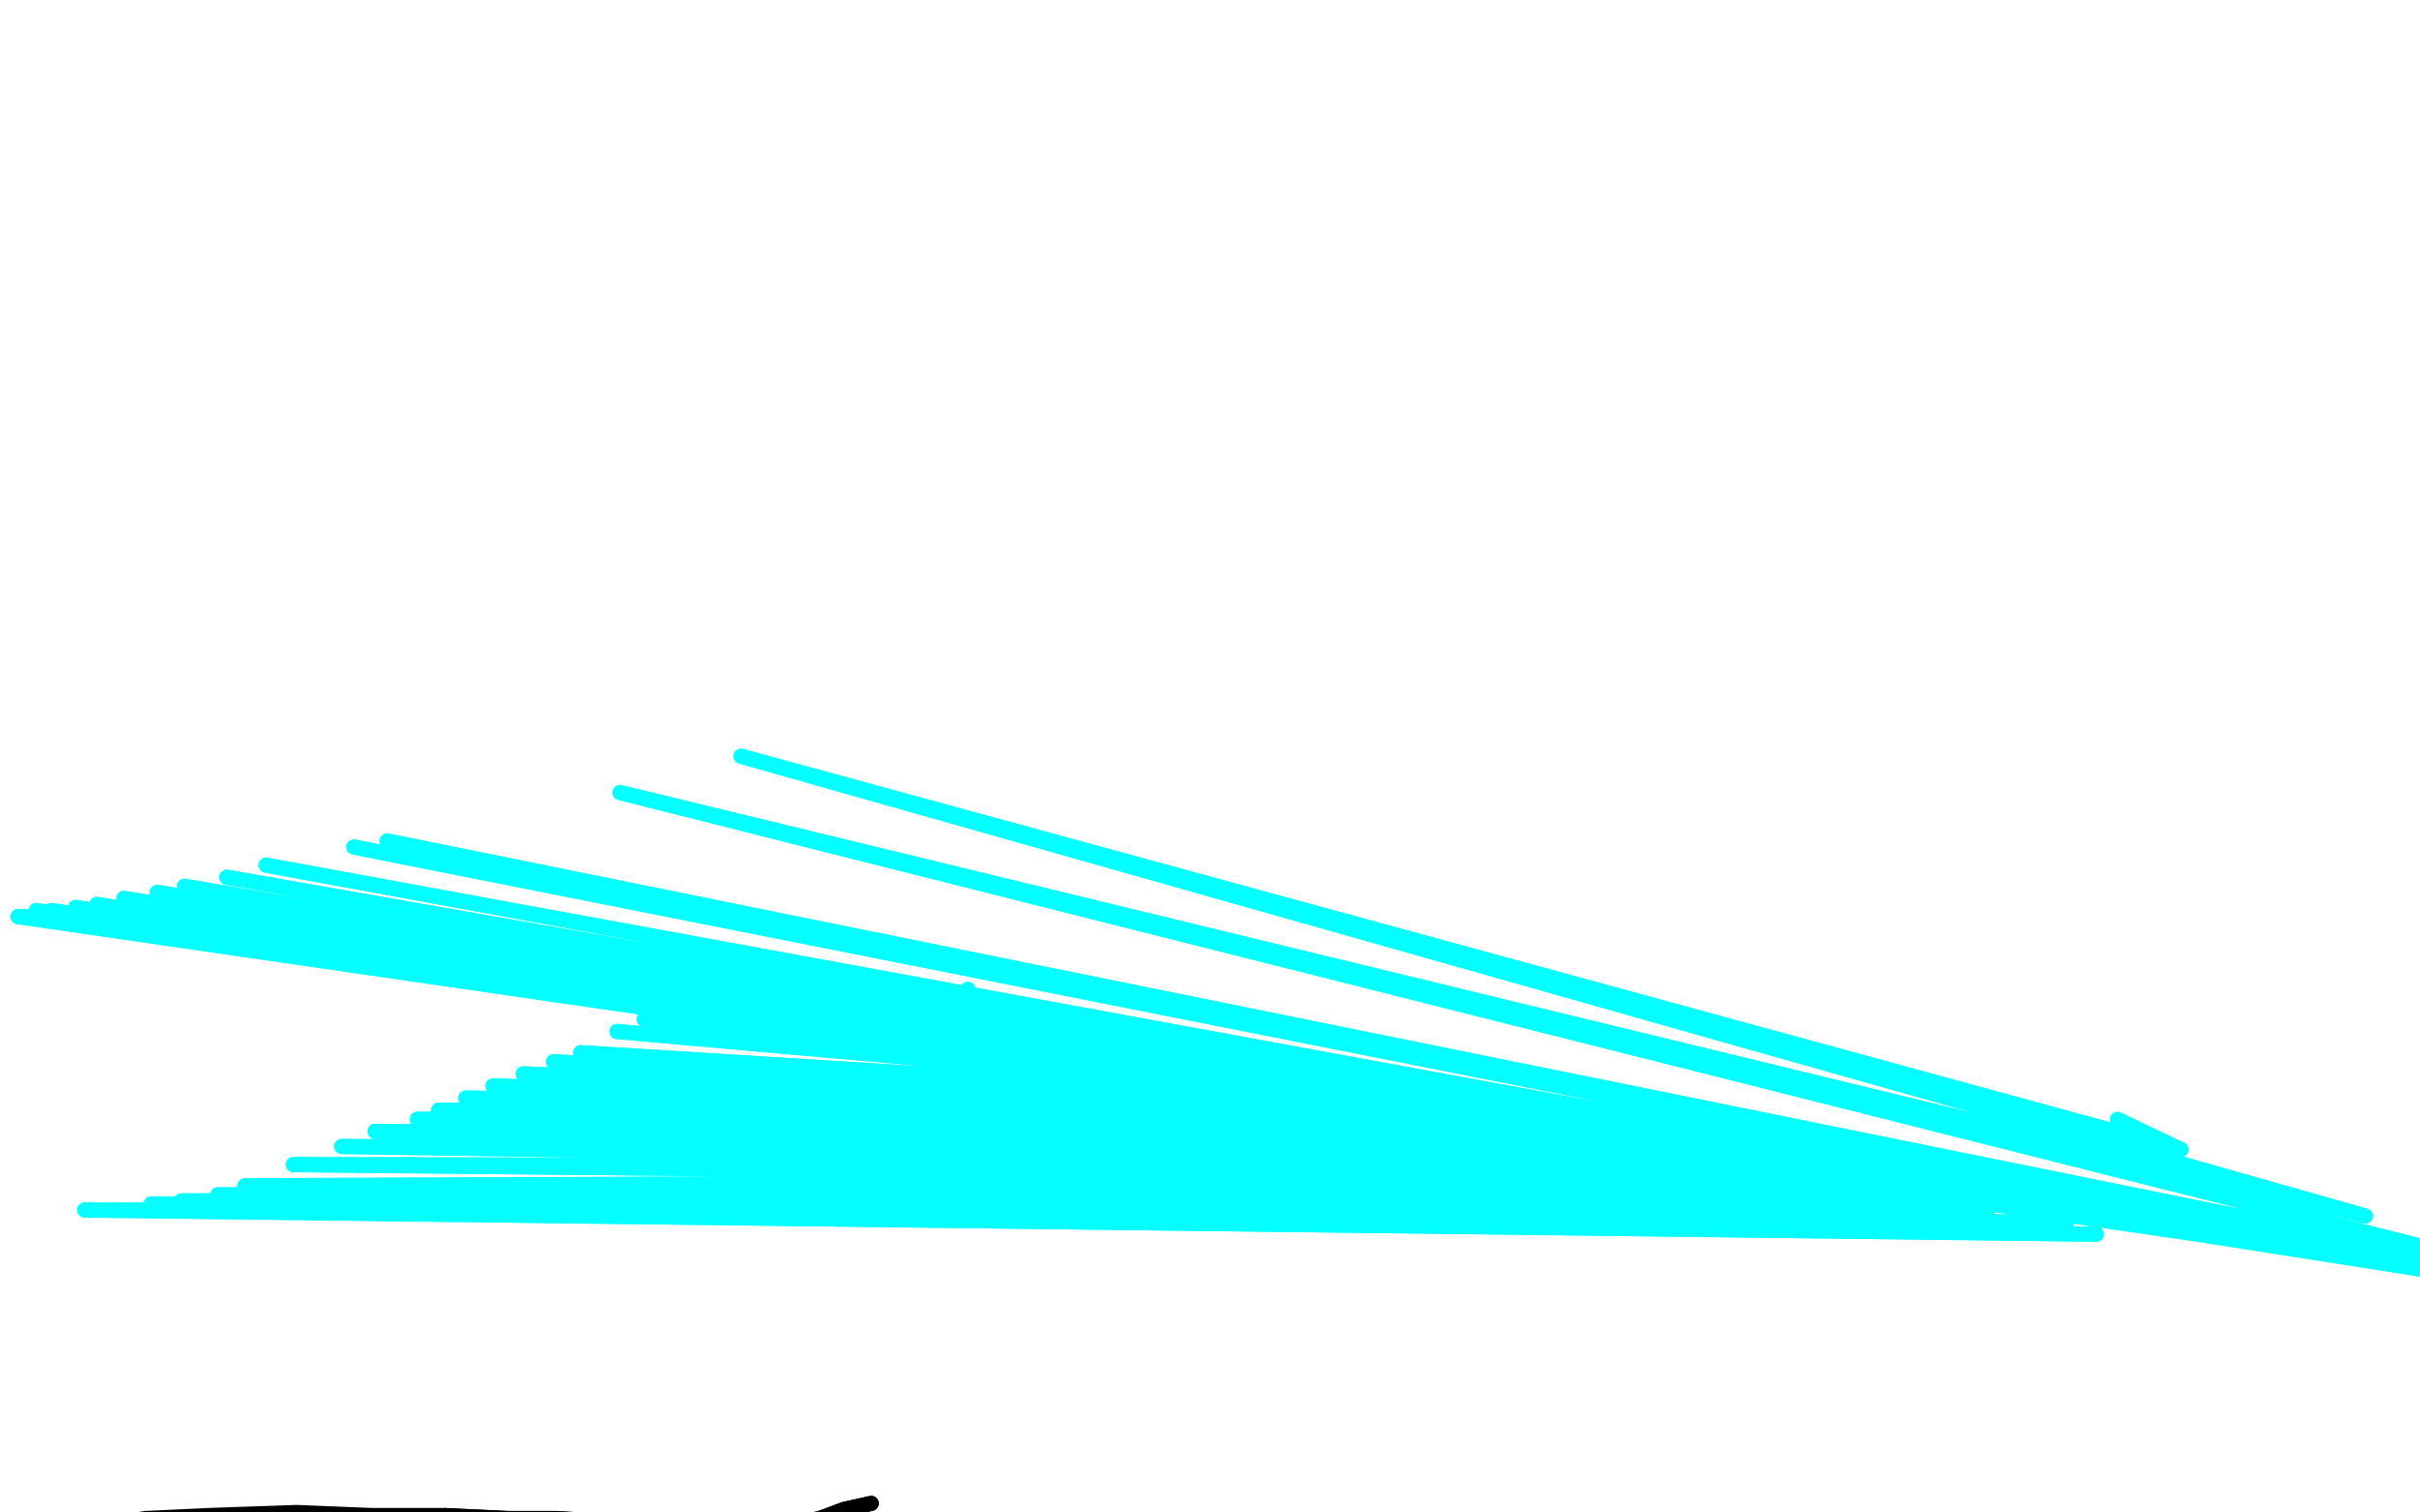
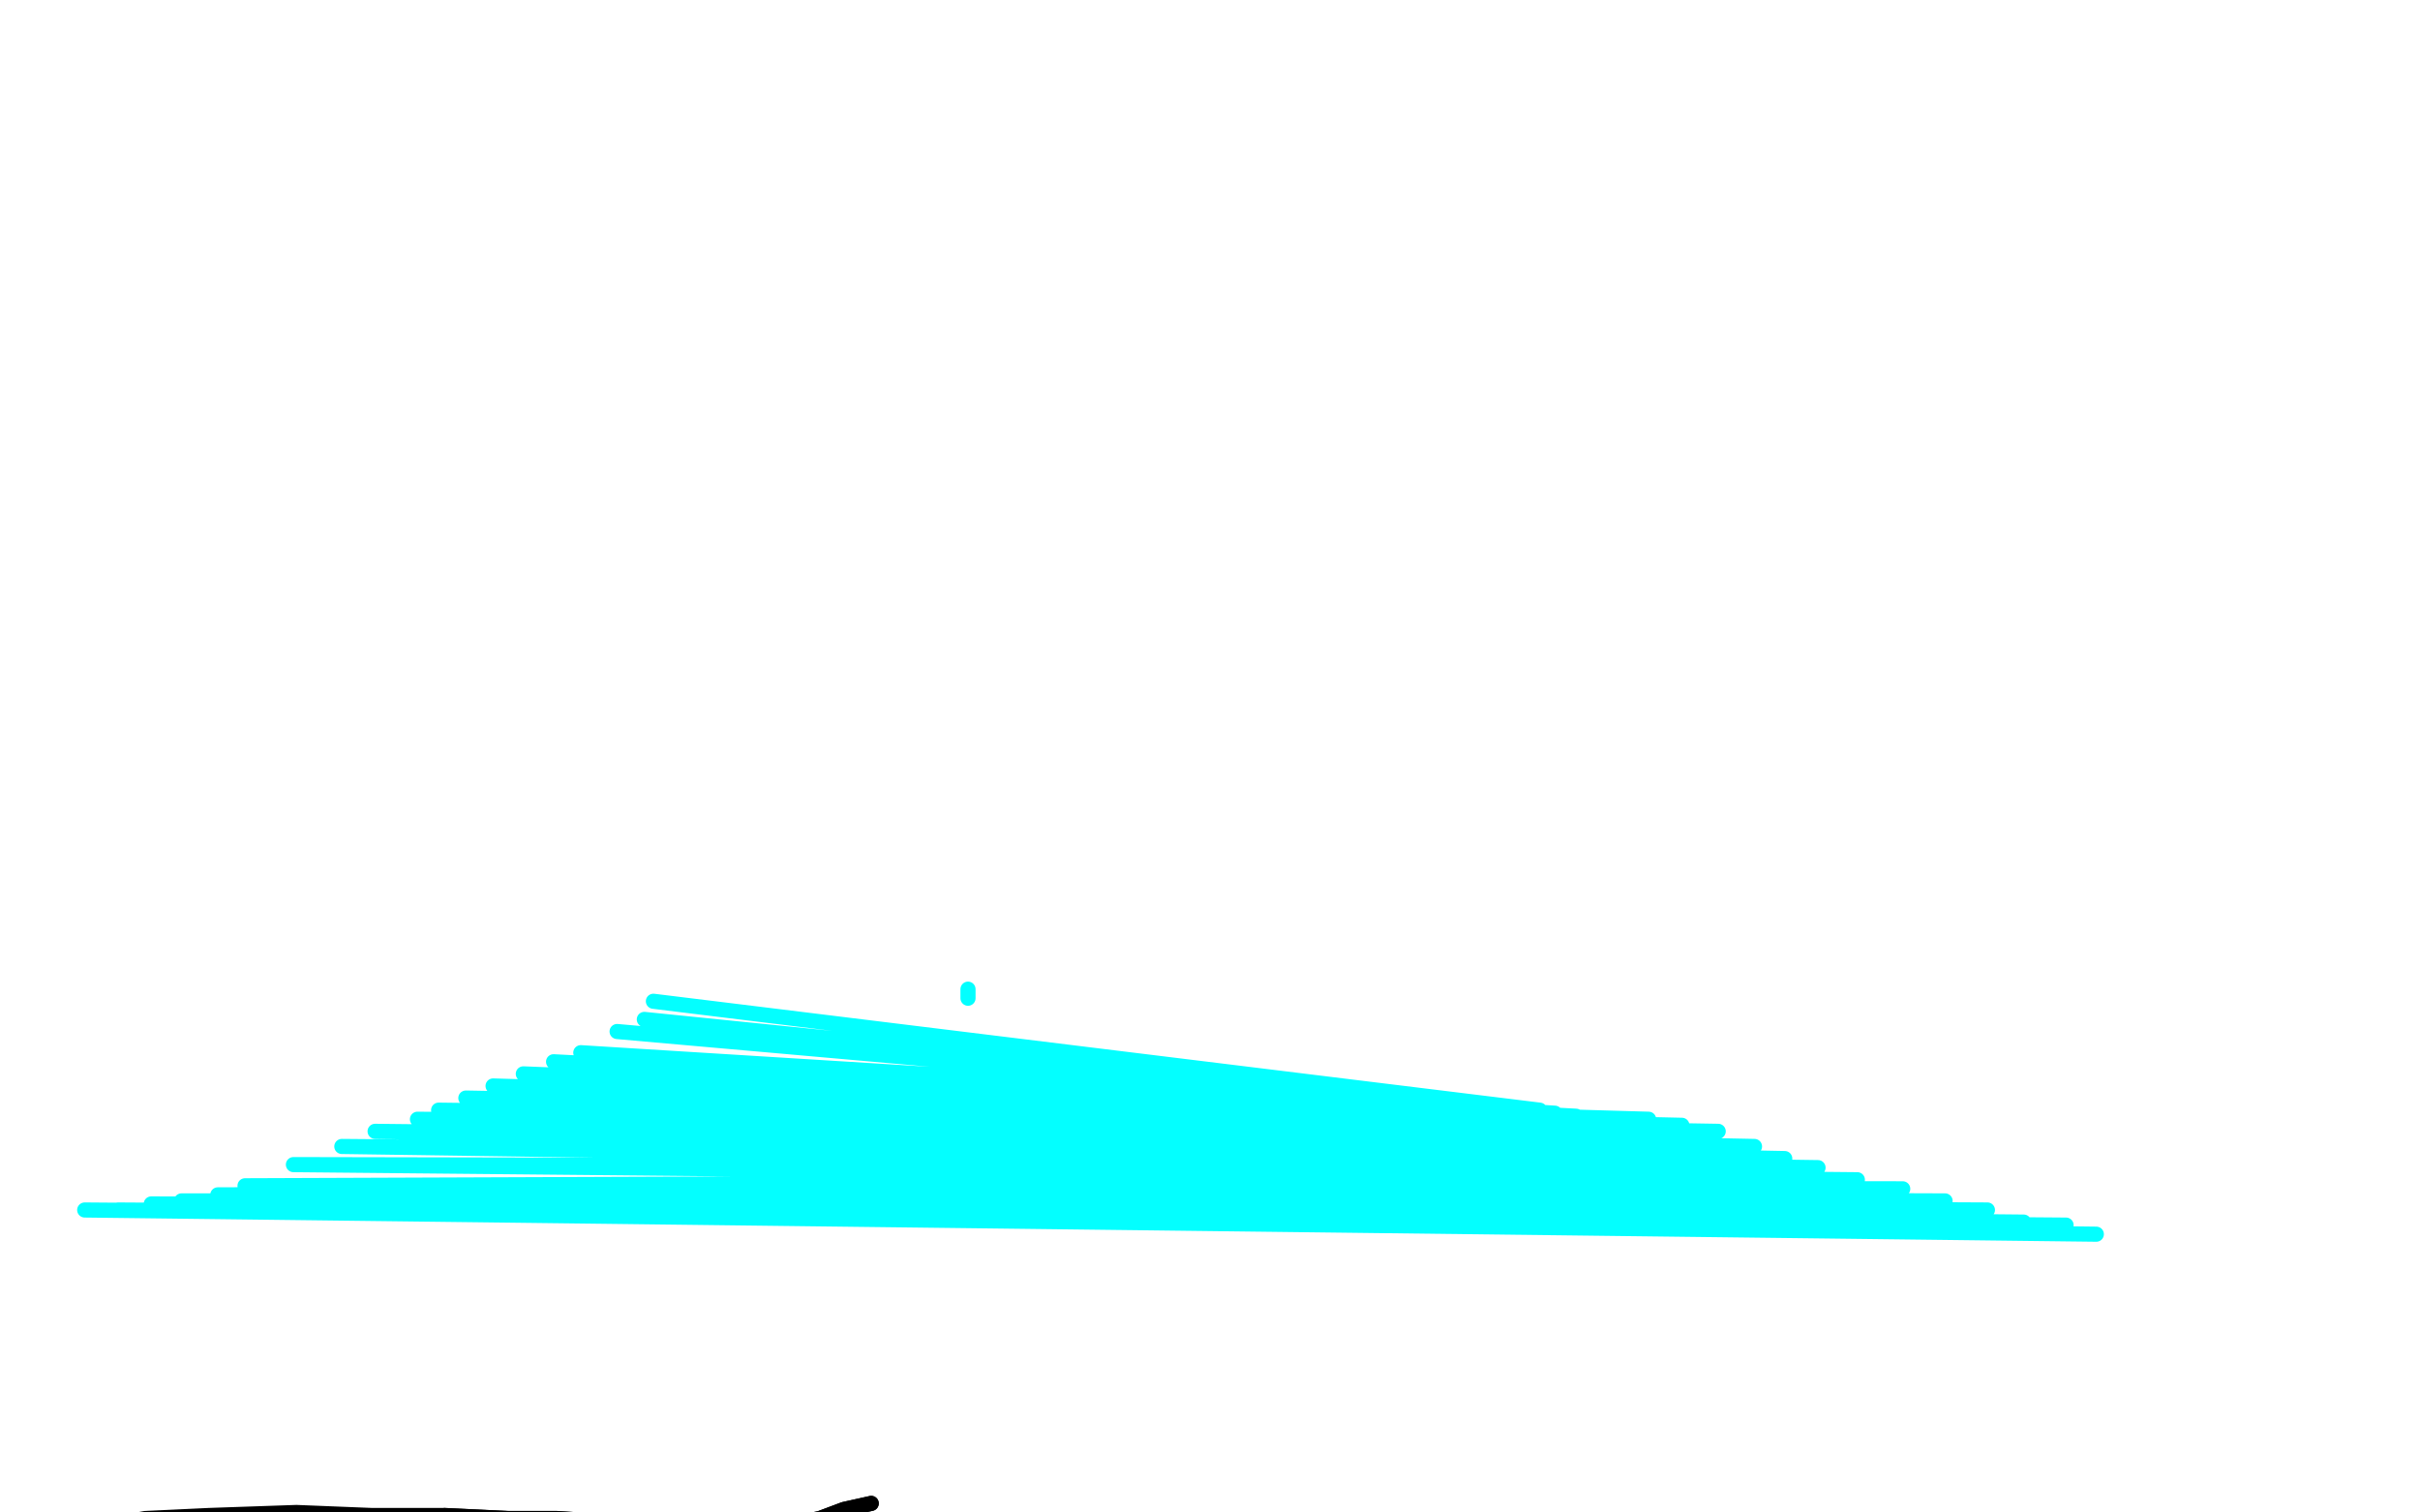
<svg xmlns="http://www.w3.org/2000/svg" width="800" height="500" version="1.1" style="stroke-antialiasing: false">
  <desc>This SVG has been created on https://colorillo.com/</desc>
  <rect x="0" y="0" width="800" height="500" style="fill: rgb(255,255,255); stroke-width:0" />
  <polyline points="320,327 320,327 320,327 320,330 320,330" style="fill: none; stroke: #03ffff; stroke-width: 5; stroke-linejoin: round; stroke-linecap: round; stroke-antialiasing: false; stroke-antialias: 0; opacity: 1.0" />
-   <polyline points="700,370 721,380 245,250 782,402 205,262 848,424 128,278 858,426 117,280 878,431 88,286 887,433 75,290 897,434 61,293 904,436 52,295 913,437 41,297 918,438 32,299 926,438 25,300 929,438 17,301 929,438 12,301 932,438 8,303 934,438 8,303 935,438 6,303 935,438 6,303 939,438 6,303 938,438 6,303 938,438 6,303 938,438 6,303 938,438 6,303 938,438 6,303 938,438 6,303" style="fill: none; stroke: #03ffff; stroke-width: 5; stroke-linejoin: round; stroke-linecap: round; stroke-antialiasing: false; stroke-antialias: 0; opacity: 1.0" />
-   <polyline points="721,380 245,250 782,402 205,262 848,424 128,278 858,426 117,280 878,431 88,286 887,433 75,290 897,434 61,293 904,436 52,295 913,437 41,297 918,438 32,299 926,438 25,300 929,438 17,301 929,438 12,301 932,438 8,303 934,438 8,303 935,438 6,303 935,438 6,303 939,438 6,303 938,438 6,303 938,438 6,303 938,438 6,303 938,438 6,303 938,438 6,303 938,438 6,303 938,438 6,303 938,438 6,303 938,438 6,303" style="fill: none; stroke: #03ffff; stroke-width: 5; stroke-linejoin: round; stroke-linecap: round; stroke-antialiasing: false; stroke-antialias: 0; opacity: 1.0" />
  <polyline points="693,408 693,408 693,408 28,400 28,400 693,408 693,408 28,400 28,400 683,405 683,405 39,400 39,400 669,404 669,404 50,398 50,398 657,400 657,400 60,397 60,397 643,397 643,397 72,395 72,395 629,393 81,392 614,390 97,385 601,386 113,379 590,383 124,374 580,379 138,370 568,374 145,367 556,372 154,363 545,370 163,359 532,370 173,355 521,369 183,351 514,368 192,348 510,368 204,341 509,368 213,337 509,367 216,331" style="fill: none; stroke: #03ffff; stroke-width: 5; stroke-linejoin: round; stroke-linecap: round; stroke-antialiasing: false; stroke-antialias: 0; opacity: 1.0" />
-   <polyline points="693,408 693,408 693,408 28,400 28,400 693,408 693,408 28,400 28,400 683,405 683,405 39,400 39,400 669,404 669,404 50,398 50,398 657,400 657,400 60,397 60,397 643,397 643,397 72,395 629,393 81,392 614,390 97,385 601,386 113,379 590,383 124,374 580,379 138,370 568,374 145,367 556,372 154,363 545,370 163,359 532,370 173,355 521,369 183,351 514,368 192,348 510,368 204,341 509,368 213,337 509,367 216,331 509,367 216,330" style="fill: none; stroke: #03ffff; stroke-width: 5; stroke-linejoin: round; stroke-linecap: round; stroke-antialiasing: false; stroke-antialias: 0; opacity: 1.0" />
  <polyline points="288,497 288,497 288,497 279,499 279,499 271,502 271,502 261,504 261,504 246,504 231,505 216,505 200,503 184,502 168,502 147,501" style="fill: none; stroke: #000000; stroke-width: 5; stroke-linejoin: round; stroke-linecap: round; stroke-antialiasing: false; stroke-antialias: 0; opacity: 1.0" />
  <polyline points="288,497 288,497 288,497 279,499 279,499 271,502 271,502 261,504 246,504 231,505 216,505 200,503 184,502 168,502 147,501 123,501 98,500 69,501 48,502 21,507 1,517 0,517" style="fill: none; stroke: #000000; stroke-width: 5; stroke-linejoin: round; stroke-linecap: round; stroke-antialiasing: false; stroke-antialias: 0; opacity: 1.0" />
</svg>